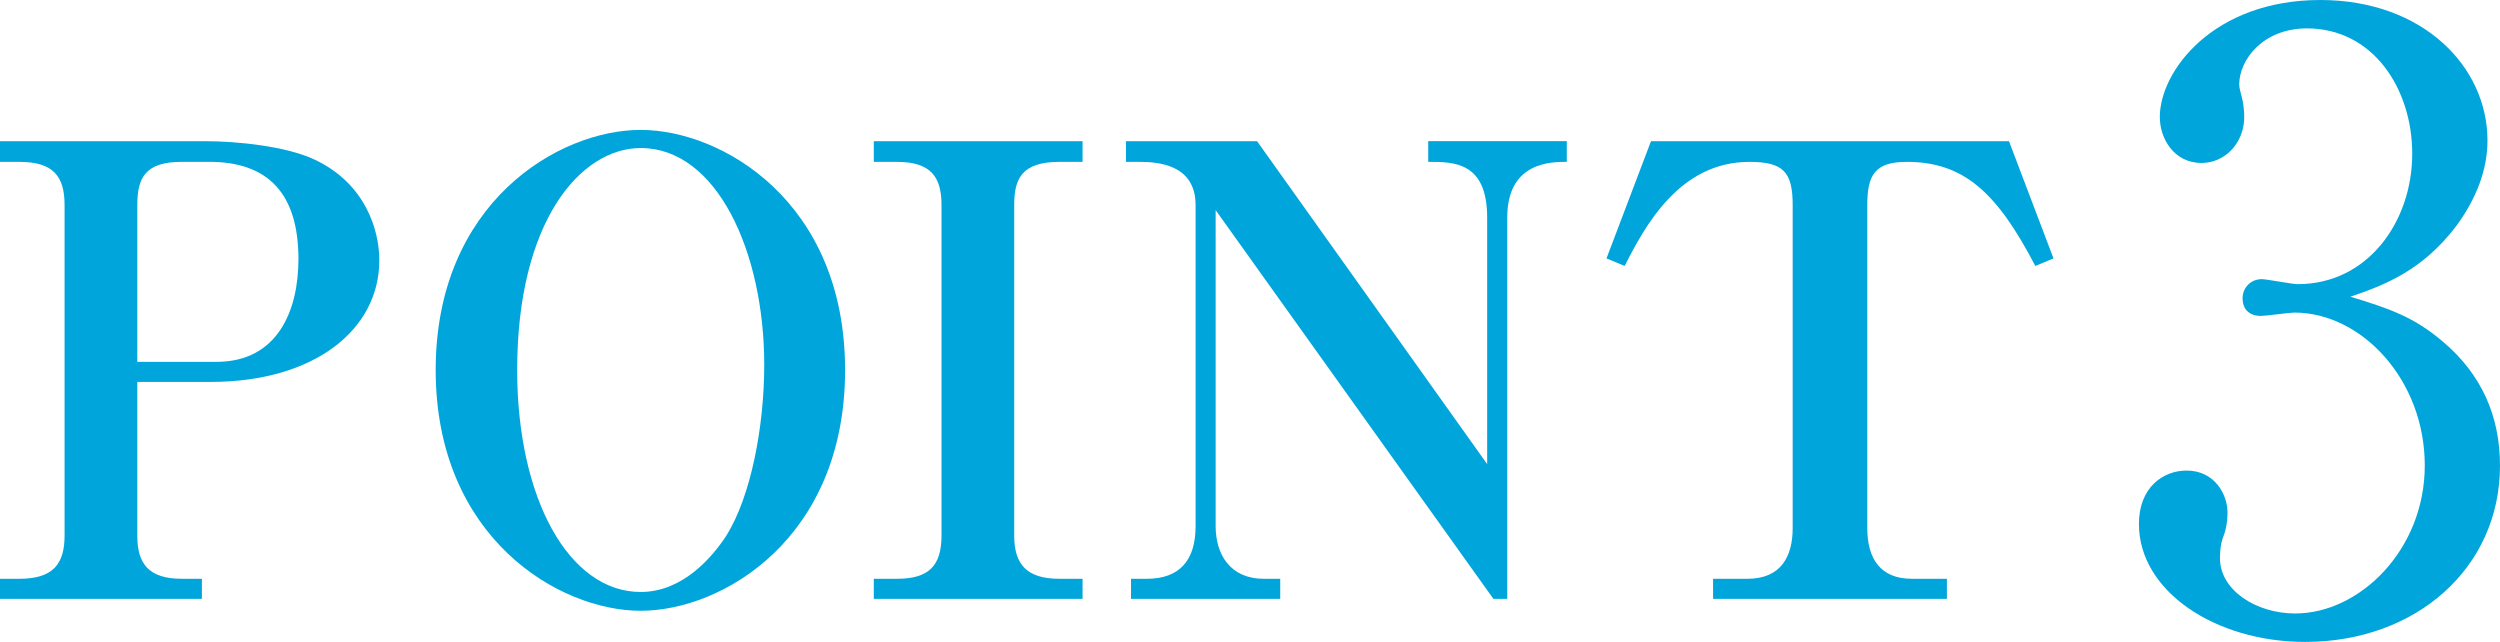
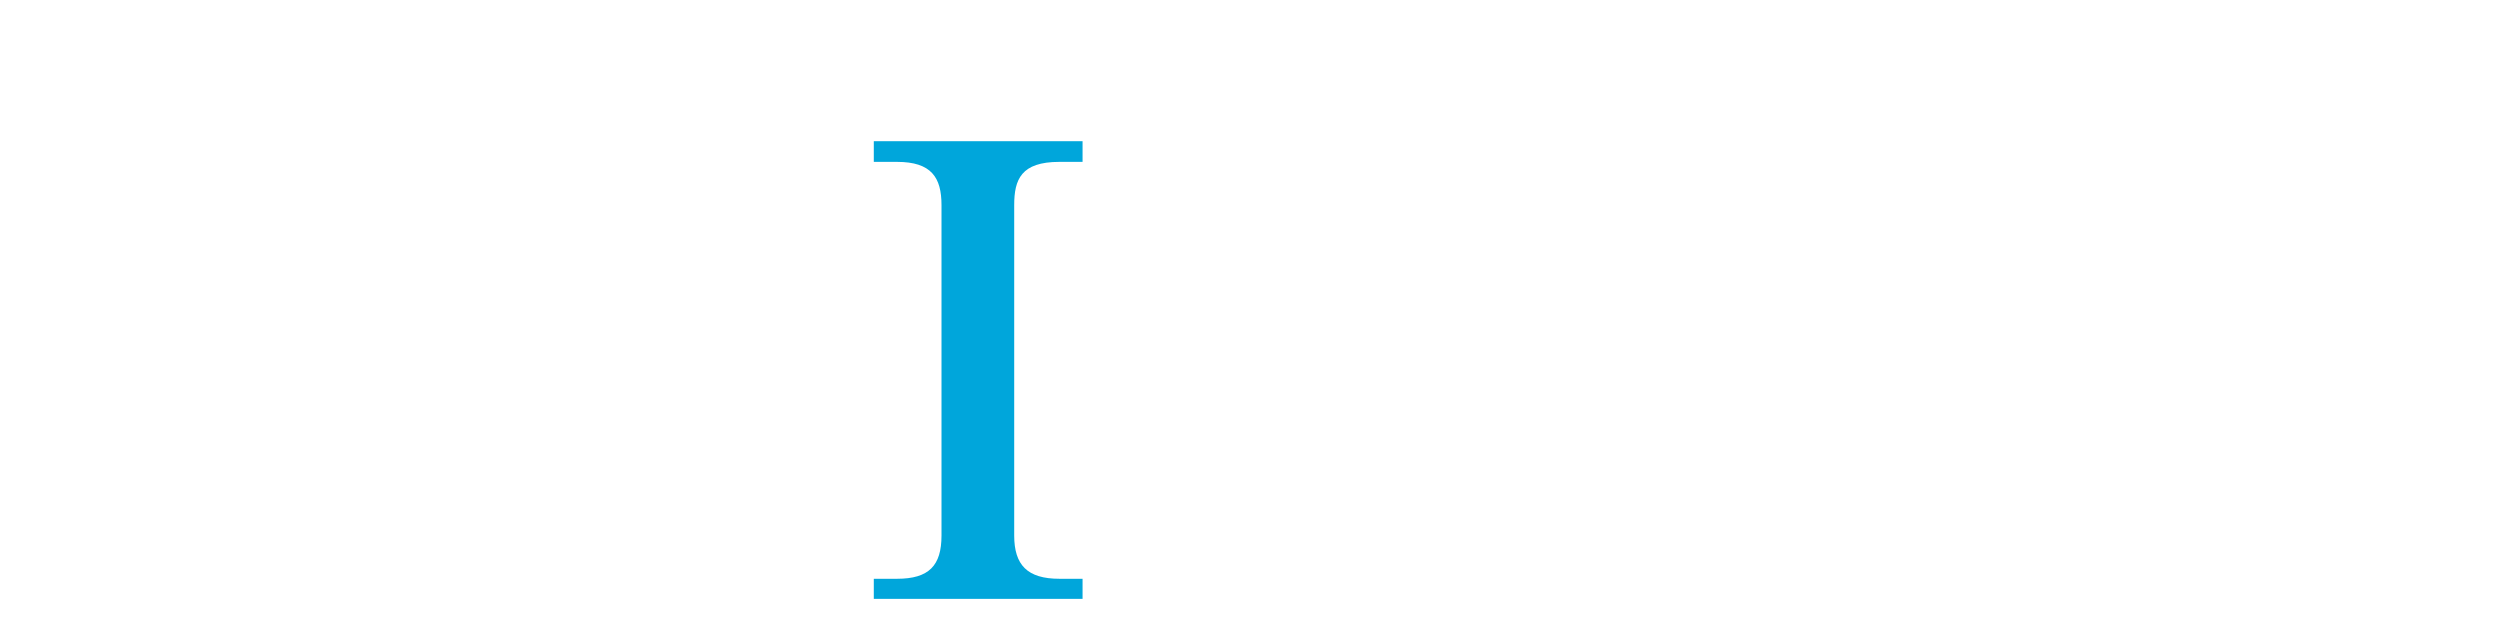
<svg xmlns="http://www.w3.org/2000/svg" id="_レイヤー_2" data-name="レイヤー_2" width="95.706" height="24.574" viewBox="0 0 95.706 24.574">
  <defs>
    <style>
      .cls-1 {
        fill: #00a6db;
      }
    </style>
  </defs>
  <g id="_レイヤー_4" data-name="レイヤー_4">
    <g>
-       <path class="cls-1" d="M5.256,14.621v5.881c0,1.08.433,1.655,1.704,1.655h.769v.769H0v-.769h.744c1.296,0,1.728-.575,1.728-1.655V7.853c0-1.104-.432-1.656-1.728-1.656h-.744v-.792h7.872c1.2,0,3.072.192,4.152.696,1.969.912,2.497,2.712,2.497,3.864,0,2.664-2.497,4.656-6.457,4.656h-2.809ZM5.256,13.853h3.024c2.353,0,3.145-1.968,3.145-3.936,0-2.521-1.176-3.721-3.408-3.721h-1.057c-1.392,0-1.704.6-1.704,1.656v6Z" />
-       <path class="cls-1" d="M24.528,23.382c-3.145,0-7.849-2.809-7.849-9.217s4.704-9.192,7.849-9.192c3.097,0,7.824,2.735,7.824,9.192s-4.704,9.217-7.824,9.217ZM24.528,5.668c-2.305,0-4.729,2.809-4.729,8.497,0,4.896,1.968,8.497,4.729,8.497,1.632,0,2.76-1.368,3.265-2.137.96-1.512,1.464-4.225,1.464-6.553,0-4.344-1.824-8.305-4.729-8.305Z" />
      <path class="cls-1" d="M33.451,22.926v-.769h.888c1.225,0,1.704-.504,1.704-1.655V7.853c0-1.057-.384-1.656-1.704-1.656h-.888v-.792h7.992v.792h-.888c-1.464,0-1.729.672-1.729,1.656v12.649c0,1.128.504,1.655,1.729,1.655h.888v.769h-7.992Z" />
-       <path class="cls-1" d="M57.171,22.926l-10.633-14.881v12.097c0,1.08.552,2.016,1.848,2.016h.624v.769h-5.712v-.769h.6c1.272,0,1.872-.72,1.872-2.016V7.853c0-1.584-1.488-1.656-2.16-1.656h-.504v-.792h5.017l8.809,12.361v-9.433c0-2.137-1.272-2.137-2.256-2.137v-.792h5.305v.792c-.601,0-2.28,0-2.28,2.137v14.593h-.528Z" />
-       <path class="cls-1" d="M77.917,10.181c-1.465-2.809-2.736-3.984-4.921-3.984-1.224,0-1.512.504-1.512,1.656v12.361c0,1.176.504,1.943,1.704,1.943h1.344v.769h-8.952v-.769h1.319c1.272,0,1.729-.84,1.729-1.943V7.853c0-1.272-.36-1.656-1.656-1.656-2.664,0-3.984,2.424-4.776,3.984l-.696-.288,1.704-4.488h13.705l1.704,4.488-.695.288Z" />
-       <path class="cls-1" d="M93.529,13.087c1.473,1.248,2.177,2.848,2.177,4.735,0,3.936-3.232,6.752-7.456,6.752-3.456,0-6.367-1.952-6.367-4.512,0-1.408.928-2.048,1.823-2.048,1.088,0,1.568.928,1.568,1.6,0,.479-.096.768-.192,1.023-.063.192-.096.416-.096.736,0,1.216,1.376,2.112,2.88,2.112,2.464,0,4.96-2.433,4.96-5.664,0-3.296-2.433-5.855-4.992-5.855-.191,0-1.088.128-1.279.128-.48,0-.704-.288-.704-.672,0-.416.319-.736.735-.736.192,0,1.152.192,1.376.192,2.688,0,4.384-2.4,4.384-4.992,0-2.495-1.504-4.799-4.031-4.799-1.696,0-2.592,1.216-2.592,2.144,0,.16.063.32.096.479.063.225.096.544.096.769,0,.991-.735,1.76-1.632,1.76-1.056,0-1.6-.928-1.6-1.76,0-1.76,2.048-4.479,6.144-4.479,3.936,0,6.399,2.56,6.399,5.375,0,1.12-.416,2.208-1.184,3.264-1.312,1.729-2.752,2.272-4.064,2.72,1.473.448,2.433.769,3.552,1.729Z" />
    </g>
  </g>
</svg>